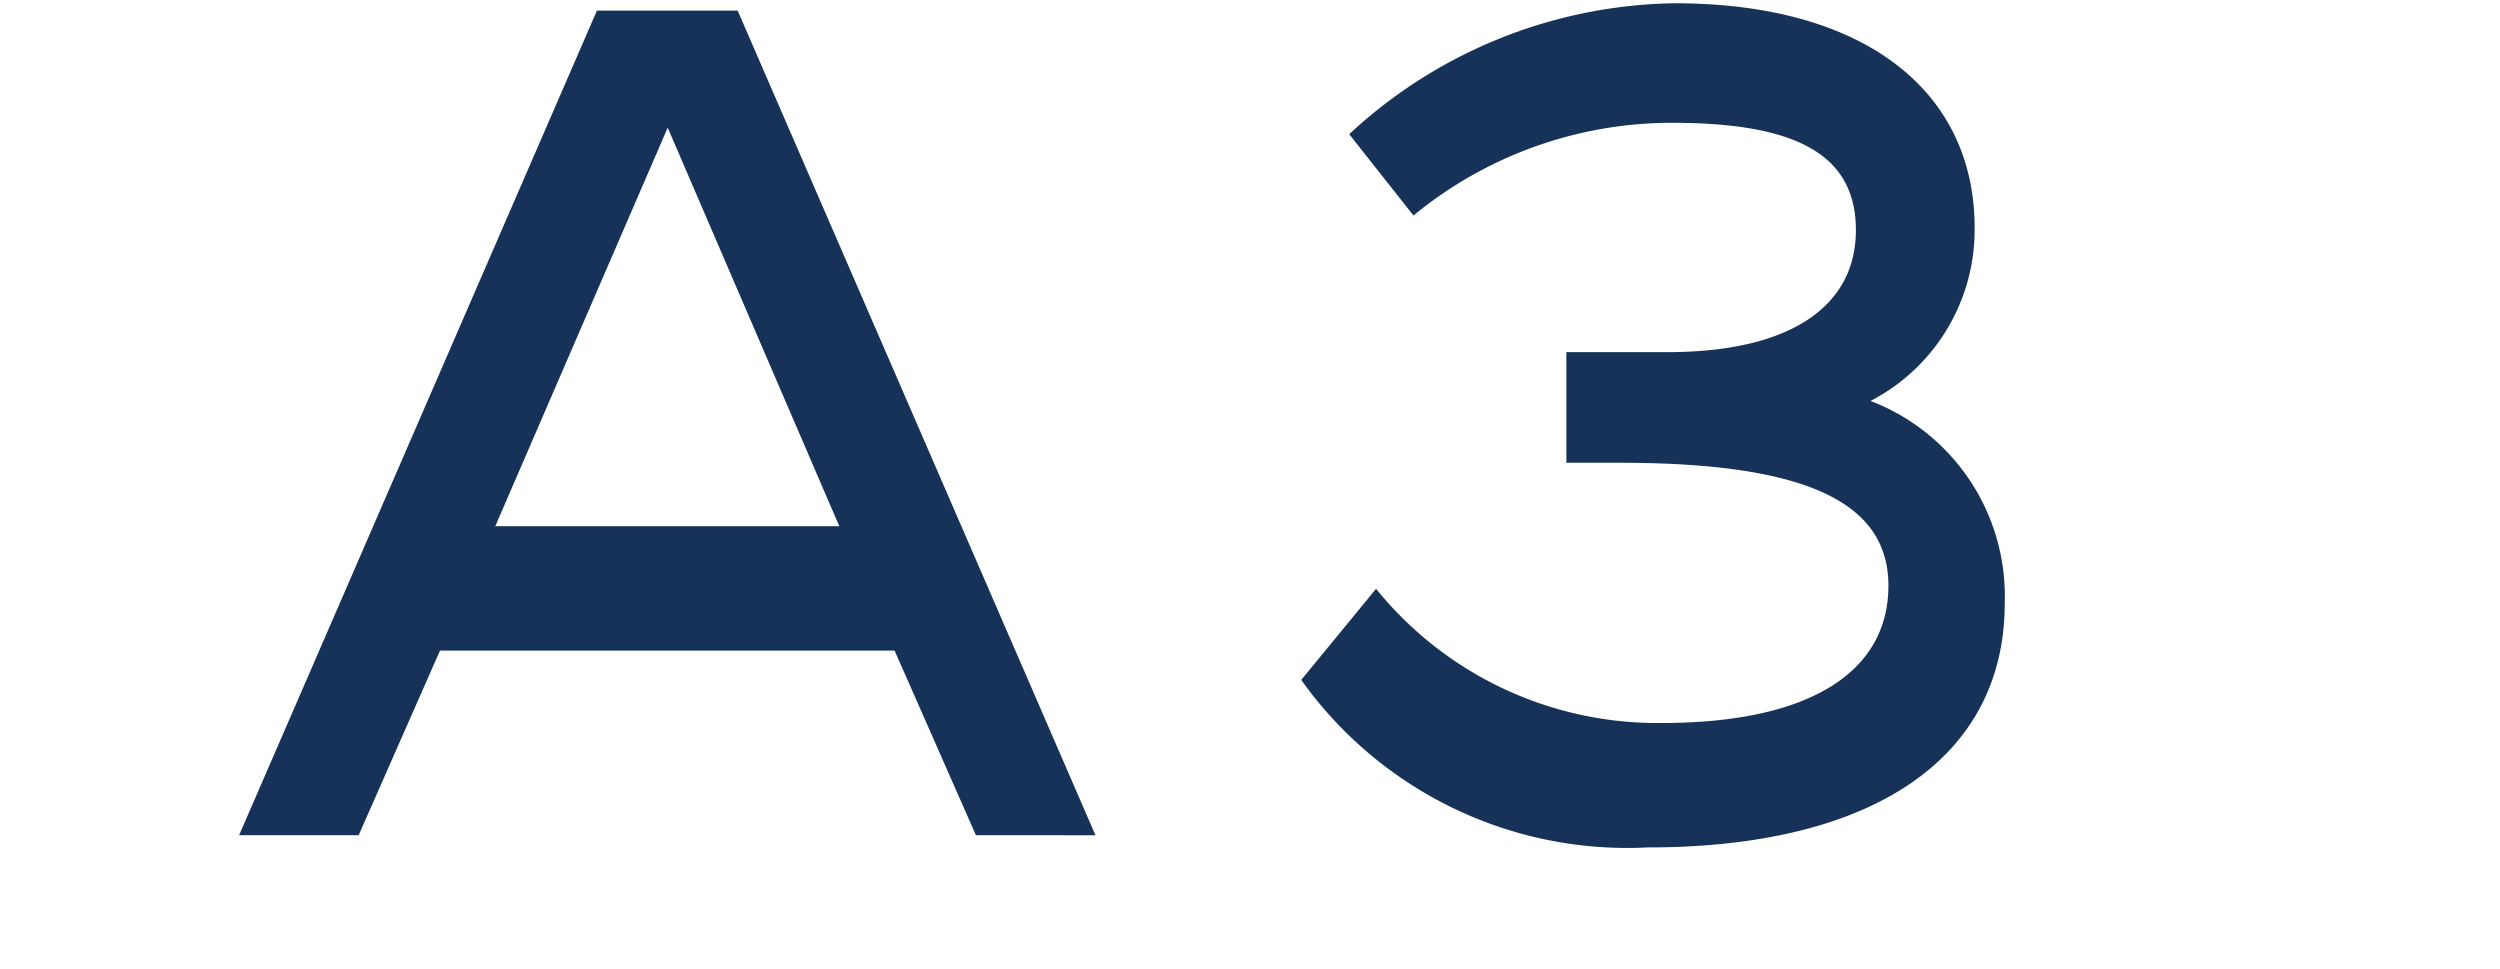
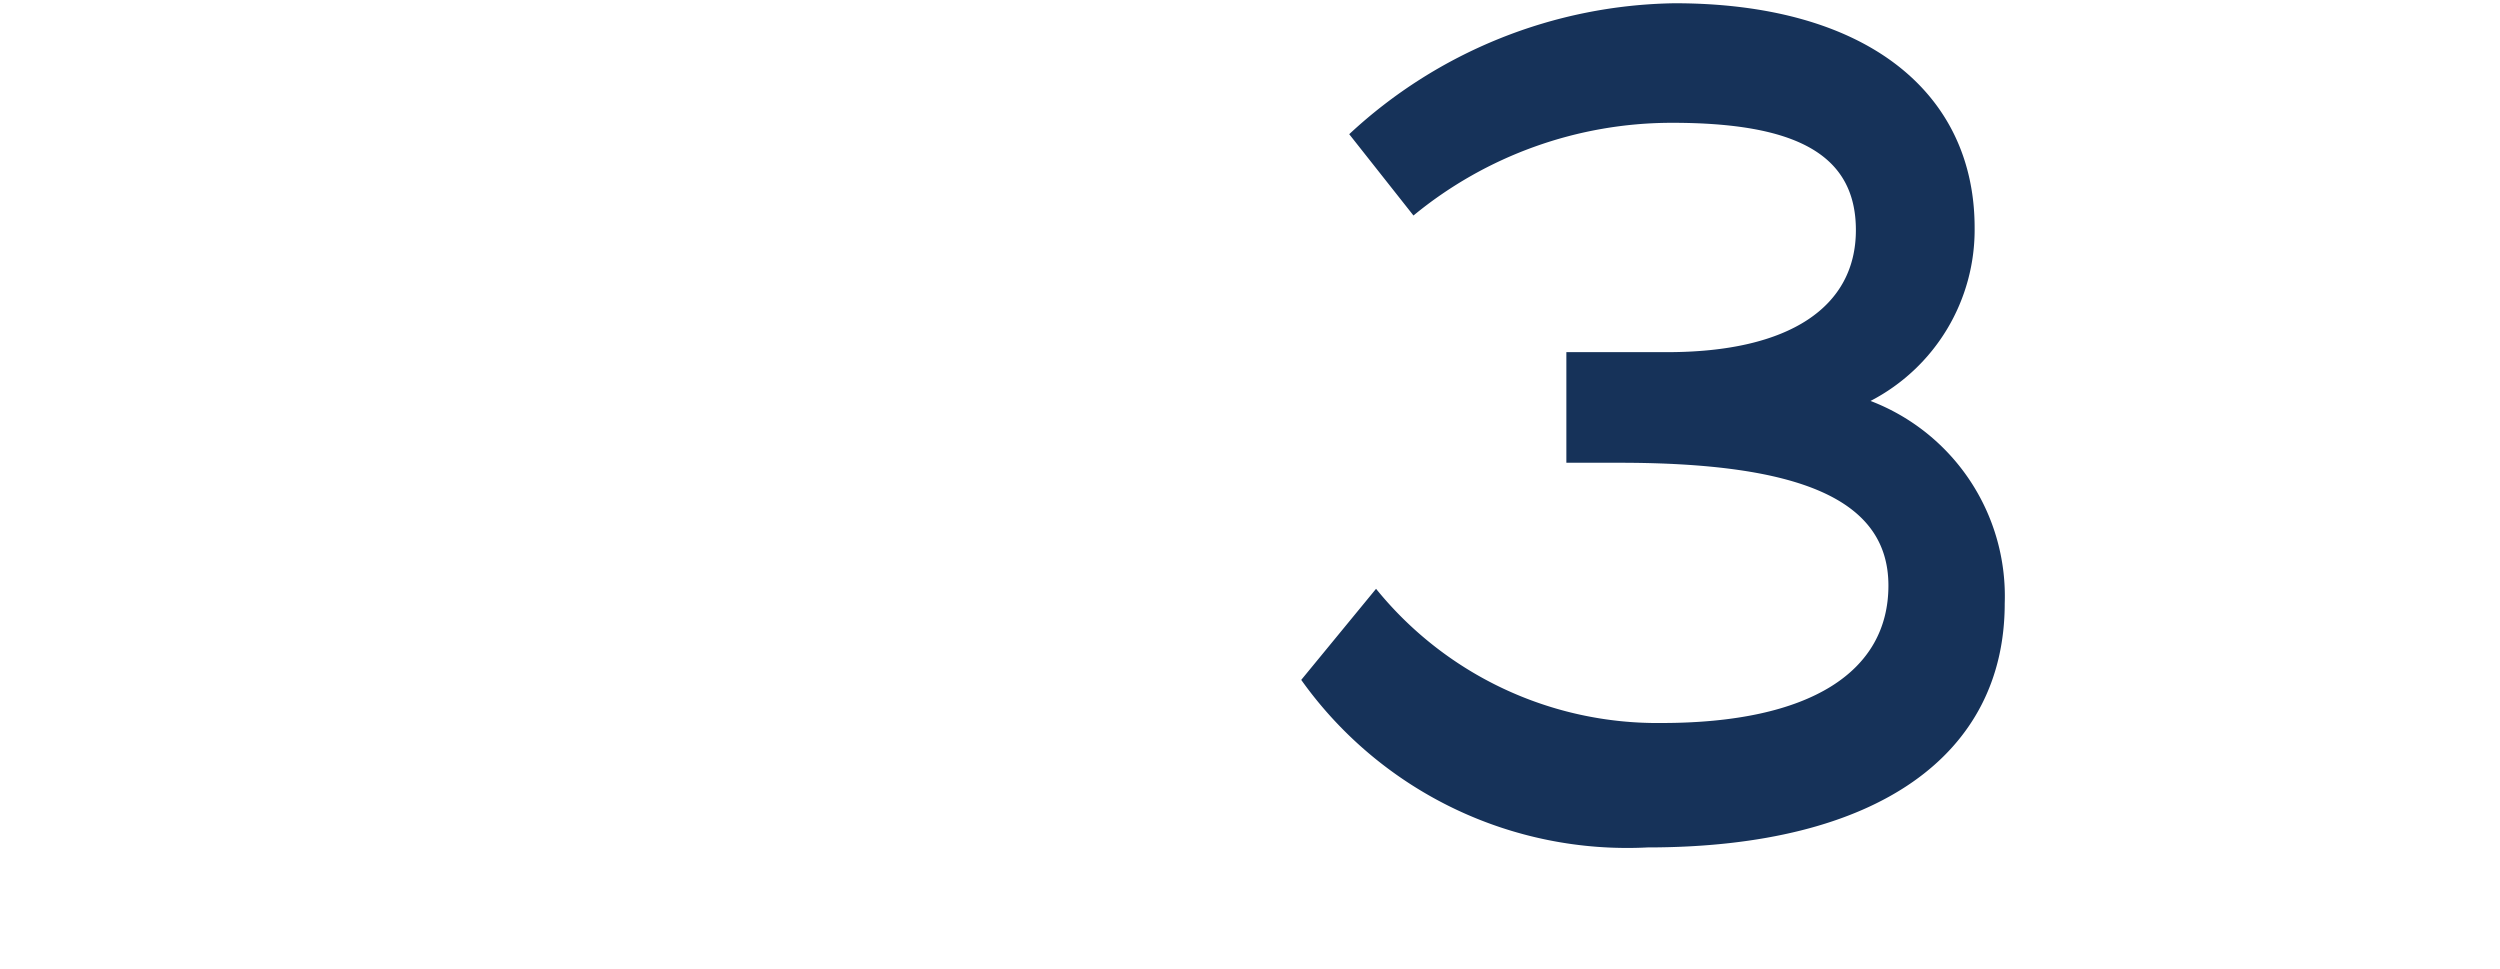
<svg xmlns="http://www.w3.org/2000/svg" viewBox="0 0 30.74 11.92">
  <defs>
    <style>.cls-1{fill:#163259;}.cls-2{fill:none;}</style>
  </defs>
  <g id="レイヤー_2" data-name="レイヤー 2">
    <g id="レイヤー_1-2" data-name="レイヤー 1">
-       <path class="cls-1" d="M12,10.27,11,8H5.41l-1,2.27H2.94L7.34.13H9.07l4.4,10.14ZM8.21,1.57,6.09,6.47h4.23Z" />
      <path class="cls-1" d="M24.65,7.42c0,1.85-1.55,3-4.39,3A4.92,4.92,0,0,1,16,8.36l.92-1.12a4.45,4.45,0,0,0,3.51,1.65c1.83,0,2.79-.63,2.79-1.69s-1.09-1.51-3.31-1.51h-.65V4.33H20.5c1.51,0,2.32-.56,2.32-1.5s-.75-1.32-2.26-1.32a5,5,0,0,0-3.18,1.14l-.79-1a6,6,0,0,1,4-1.61c2.35,0,3.69,1.09,3.69,2.76A2.37,2.37,0,0,1,23,4.93,2.57,2.57,0,0,1,24.65,7.42Z" />
      <rect class="cls-2" width="30.74" height="11.92" />
    </g>
  </g>
</svg>